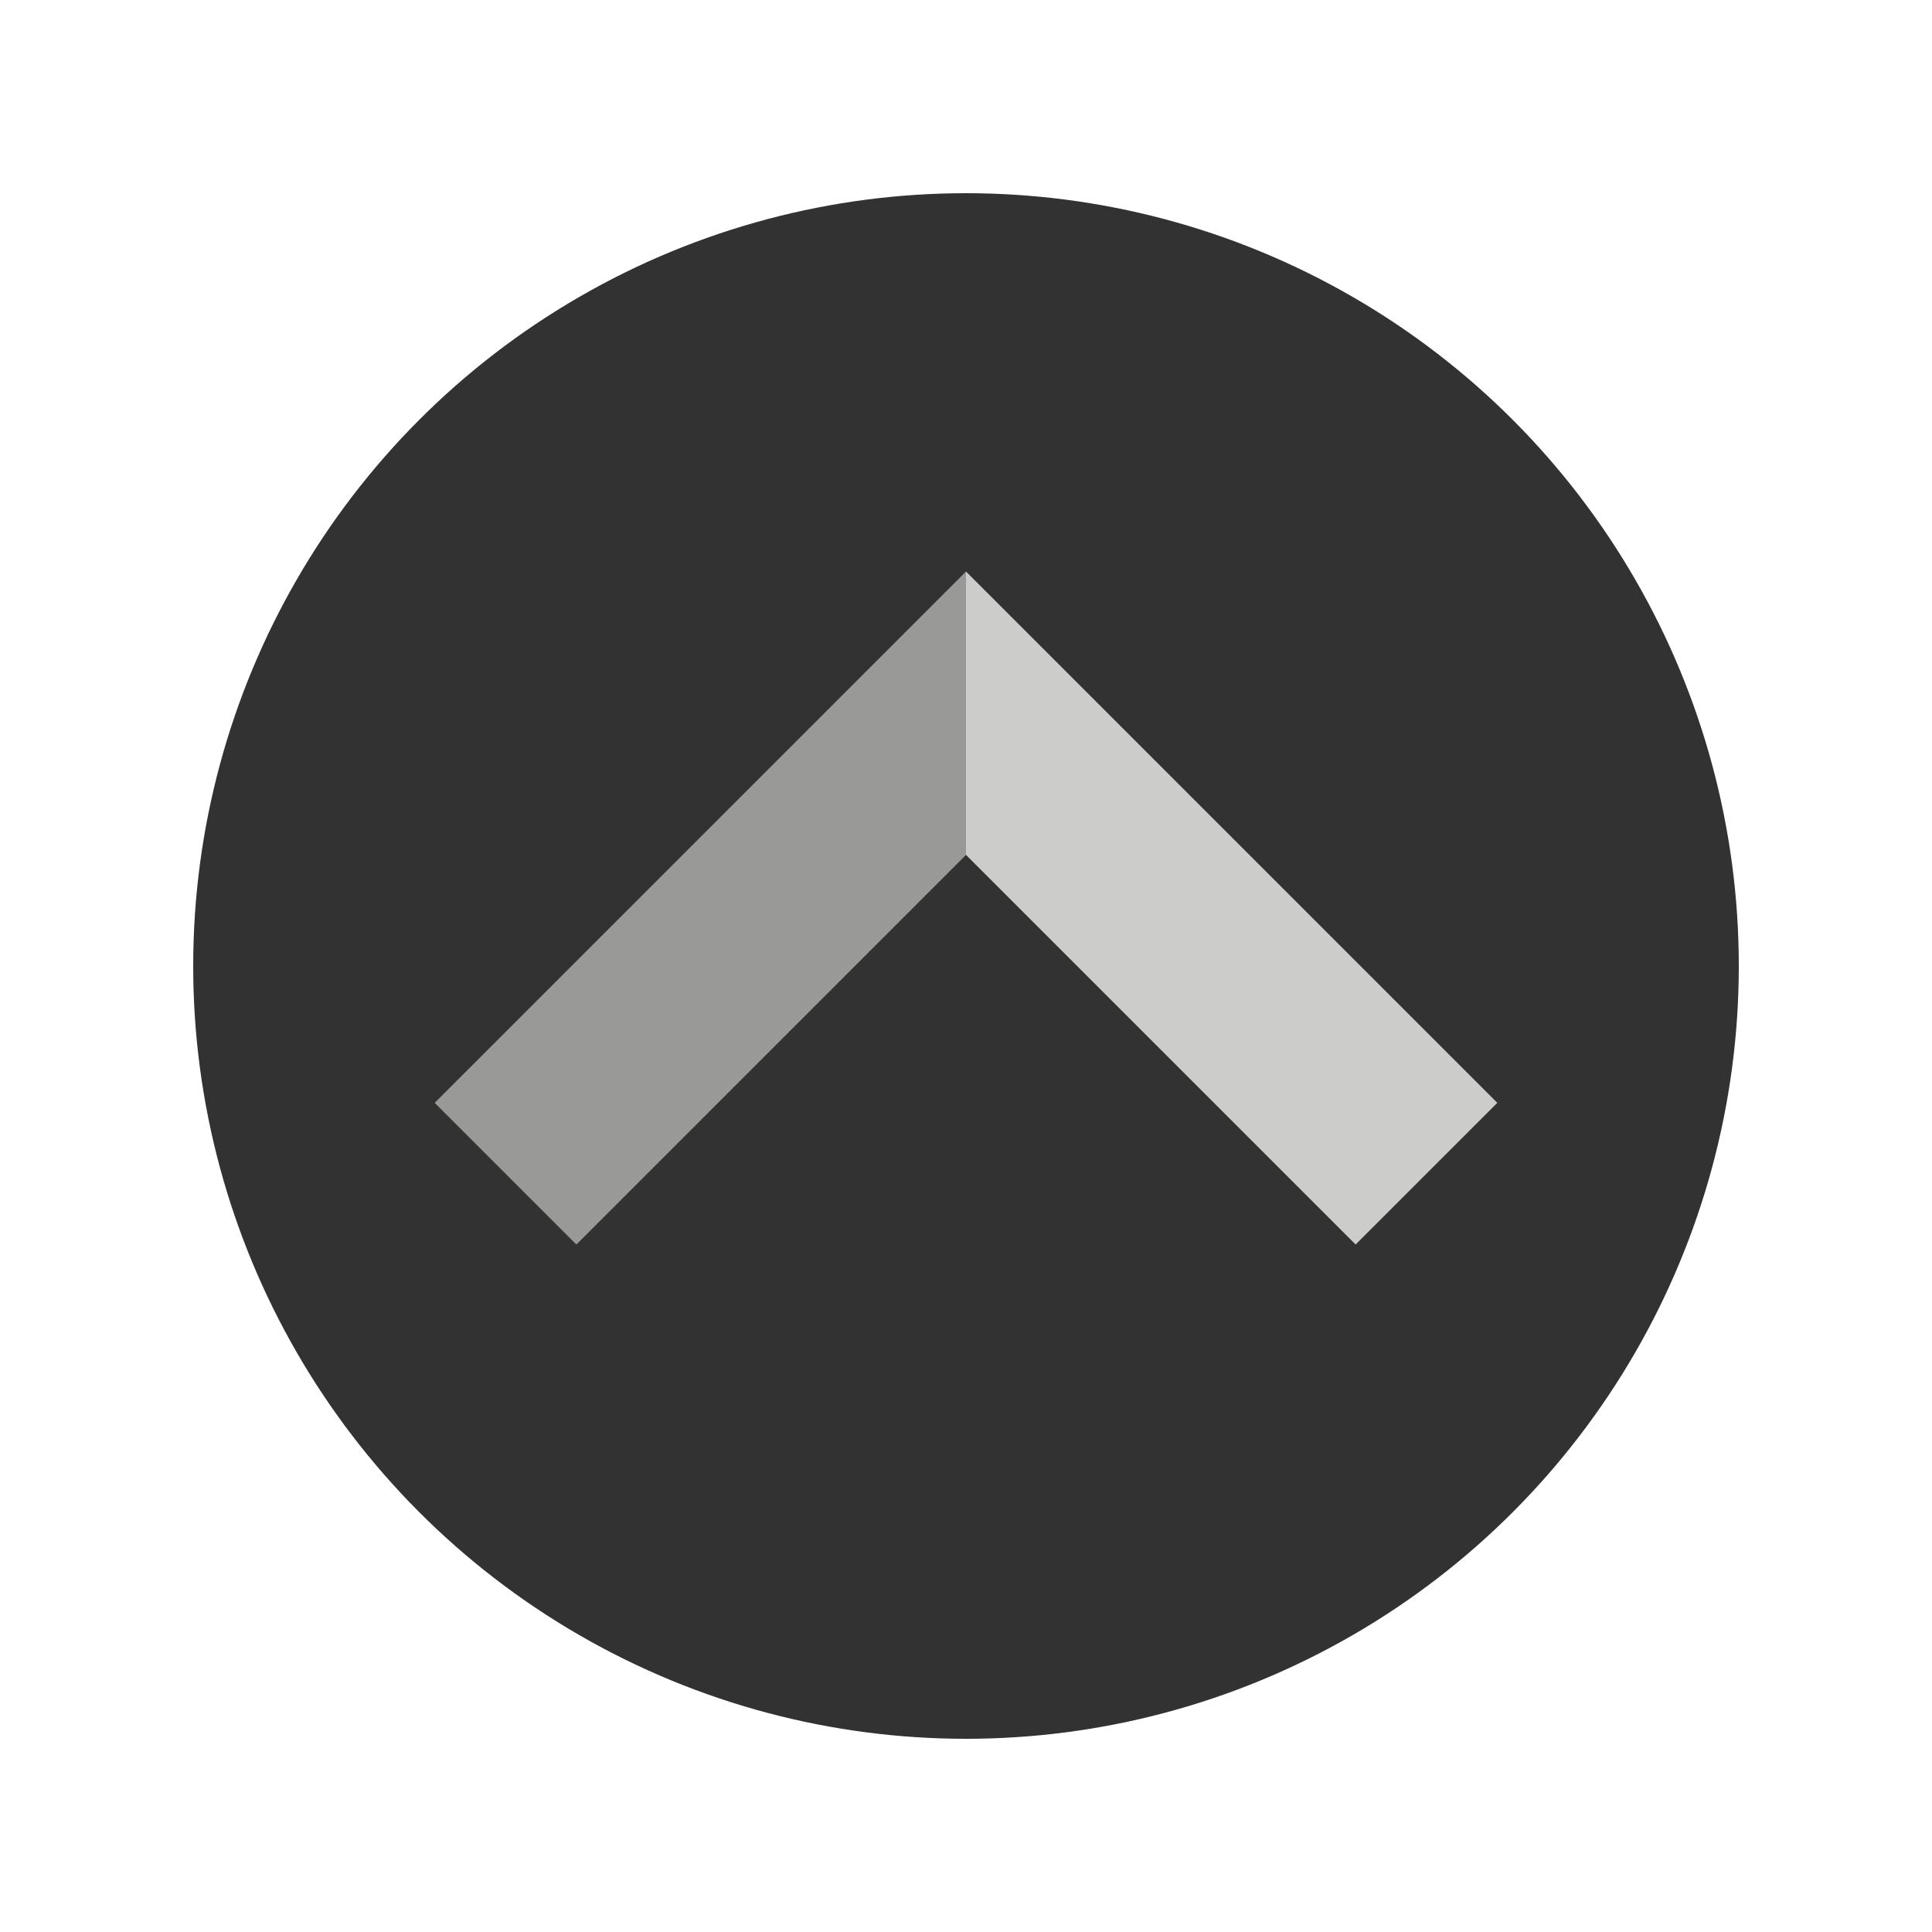
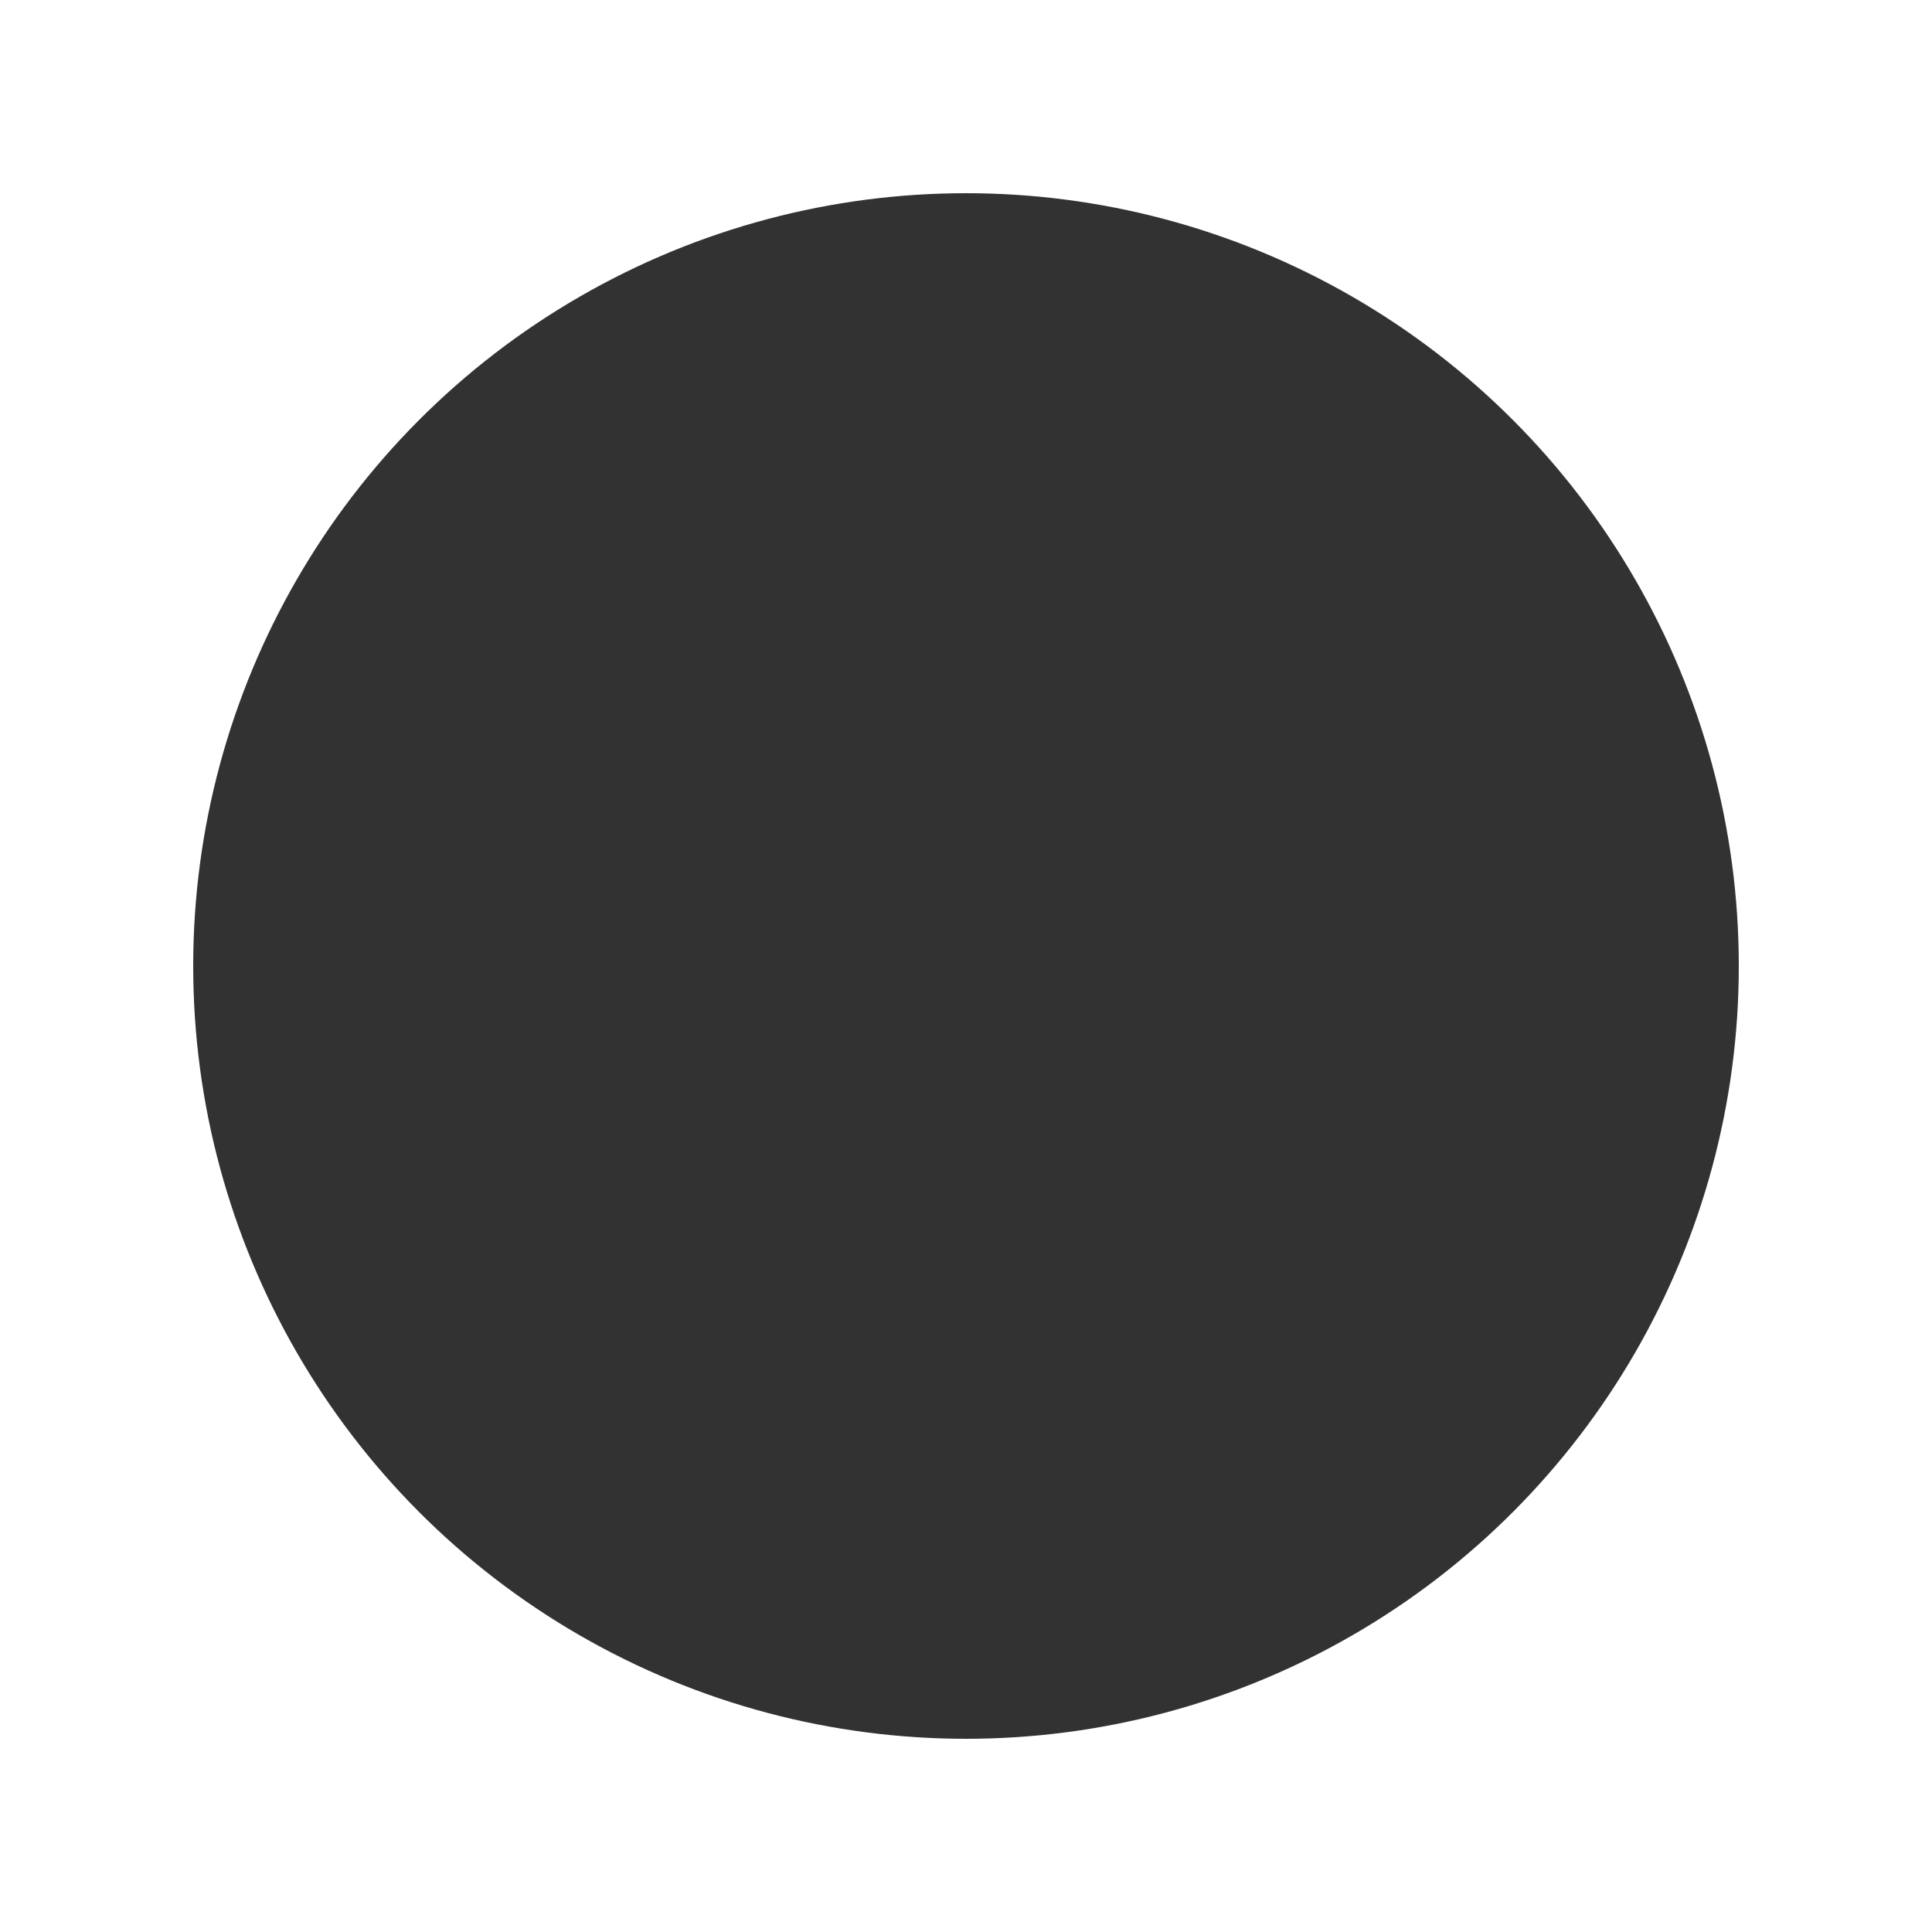
<svg xmlns="http://www.w3.org/2000/svg" version="1.1" id="Layer_1" x="0" y="0" viewBox="0 0 100 100" xml:space="preserve">
  <circle cx="50" cy="50" r="40" fill="#323232" />
-   <path fill="#999998" d="M22.5 57.083l7.333 7.334L50 44.25V29.583z" />
-   <path fill="#cccccb" d="M50 44.25l20.167 20.167 7.333-7.334-27.5-27.5z" />
</svg>